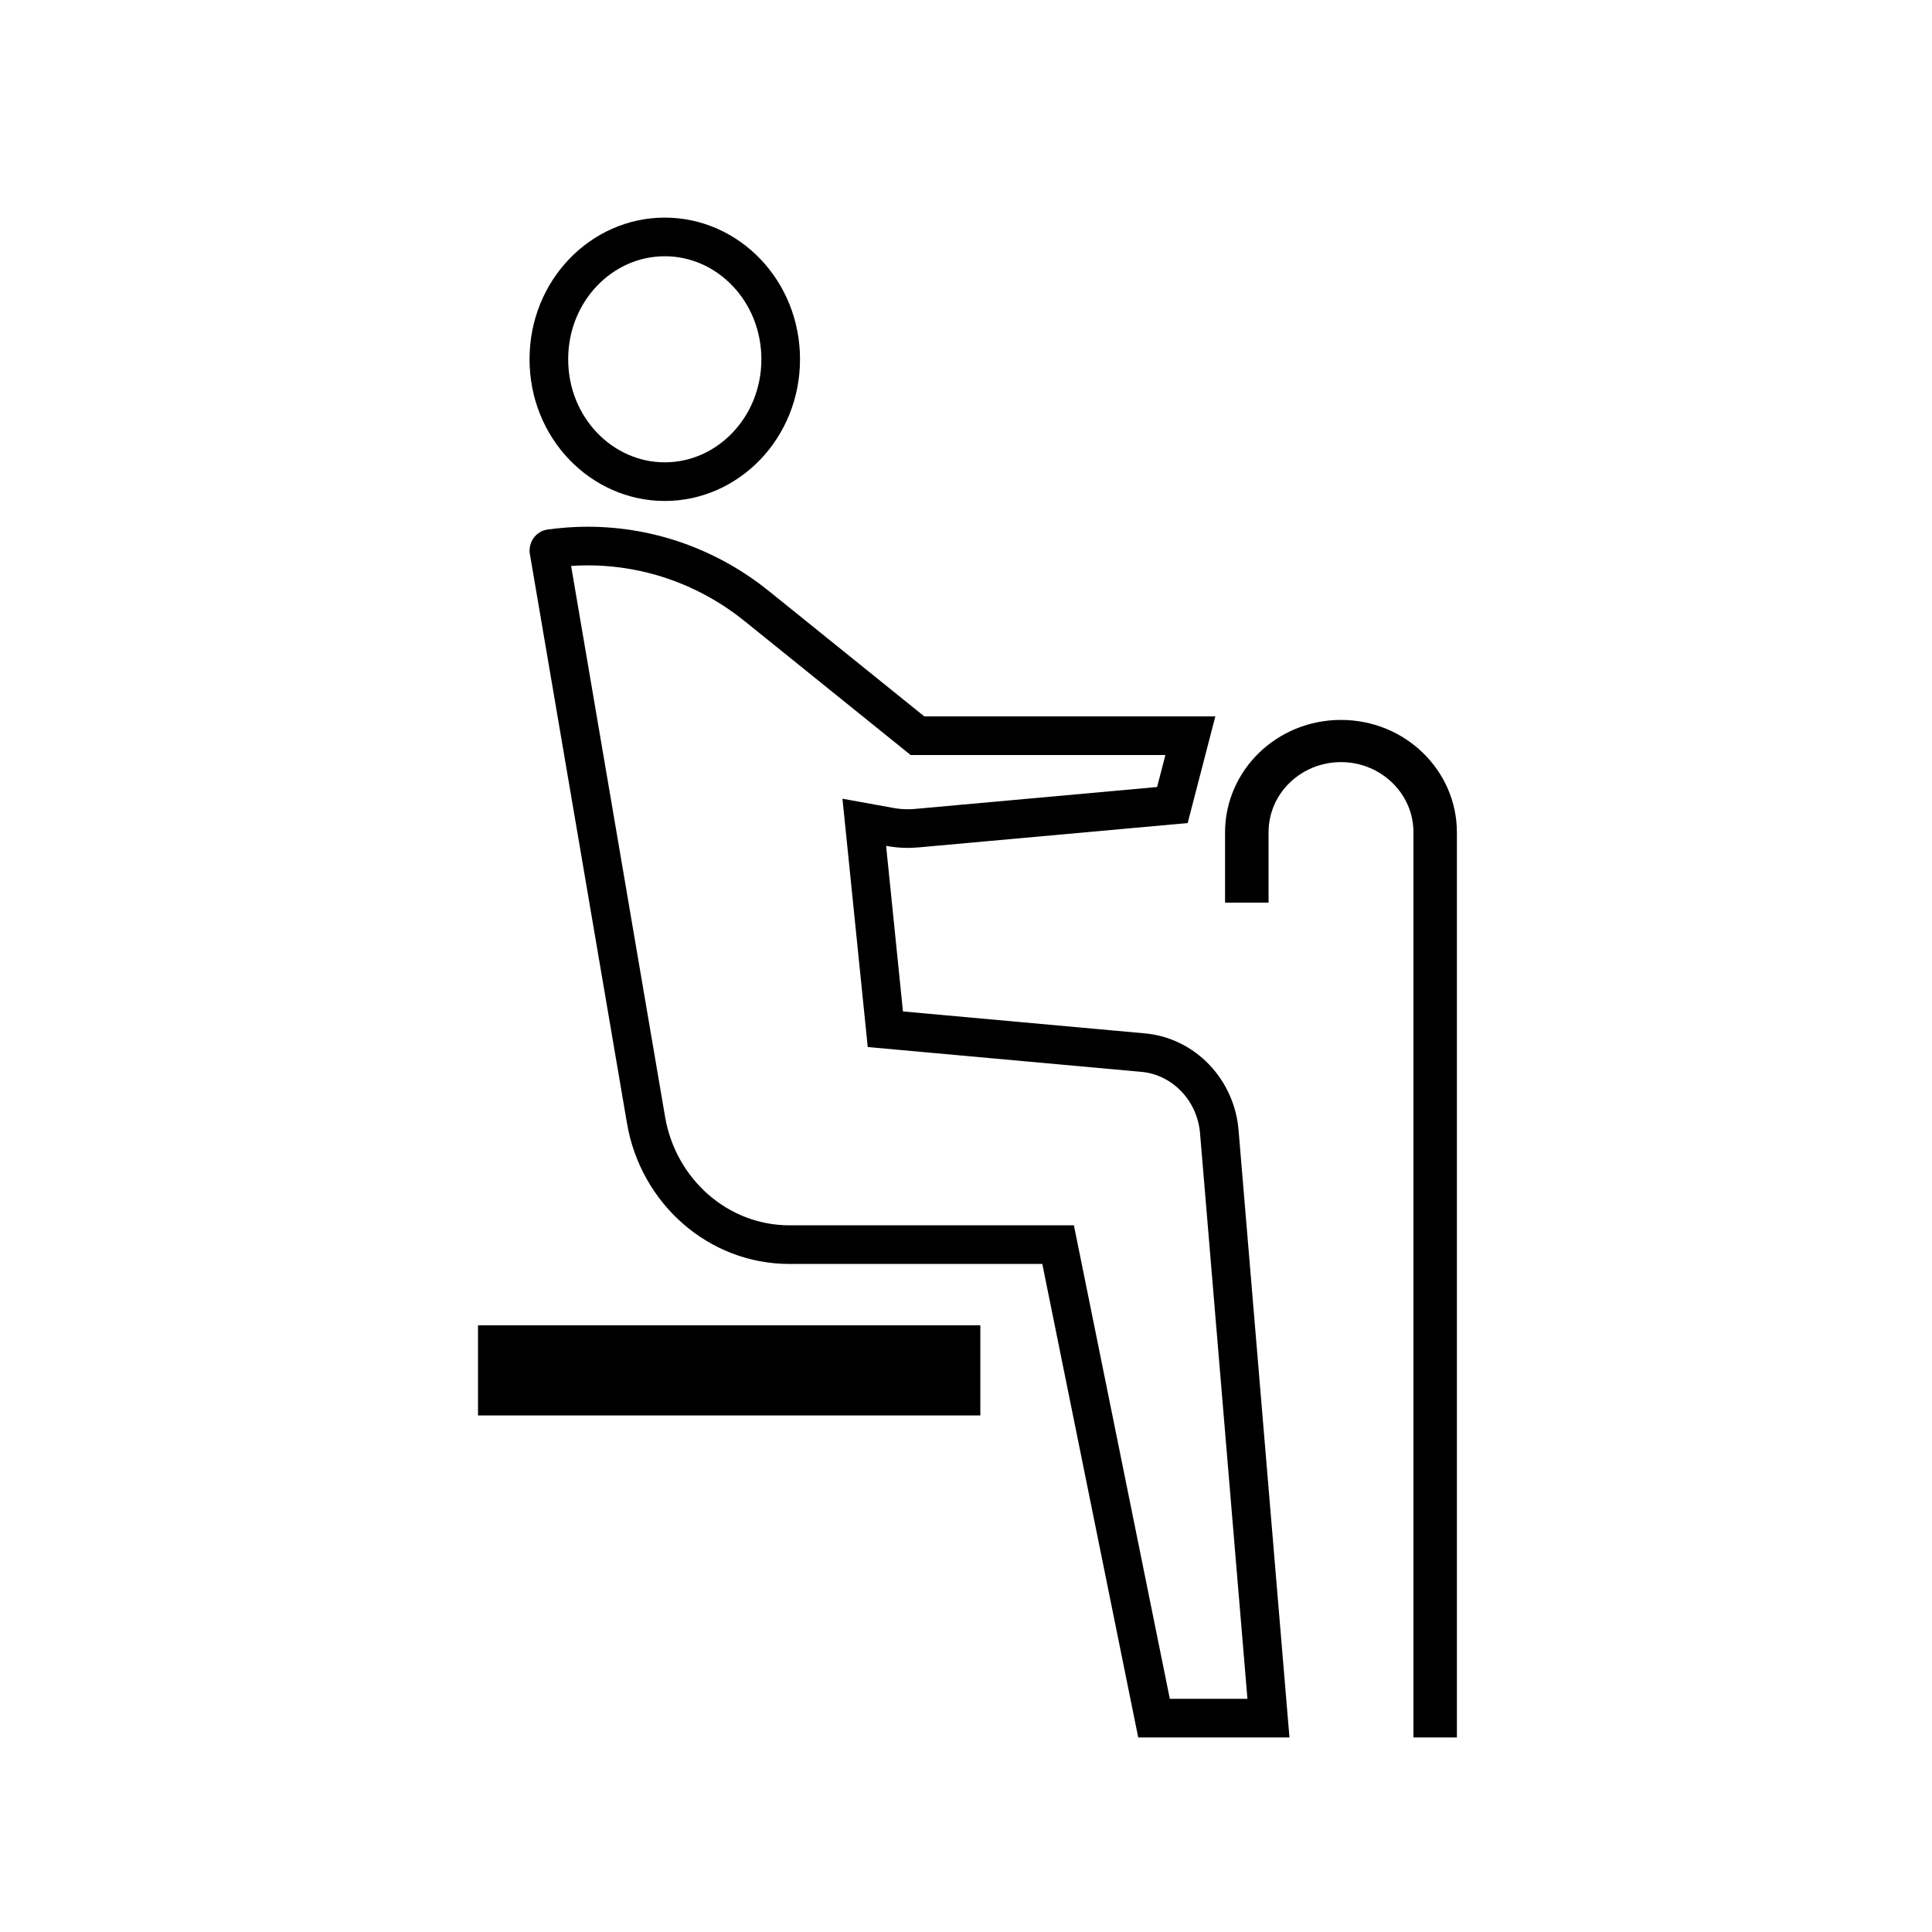
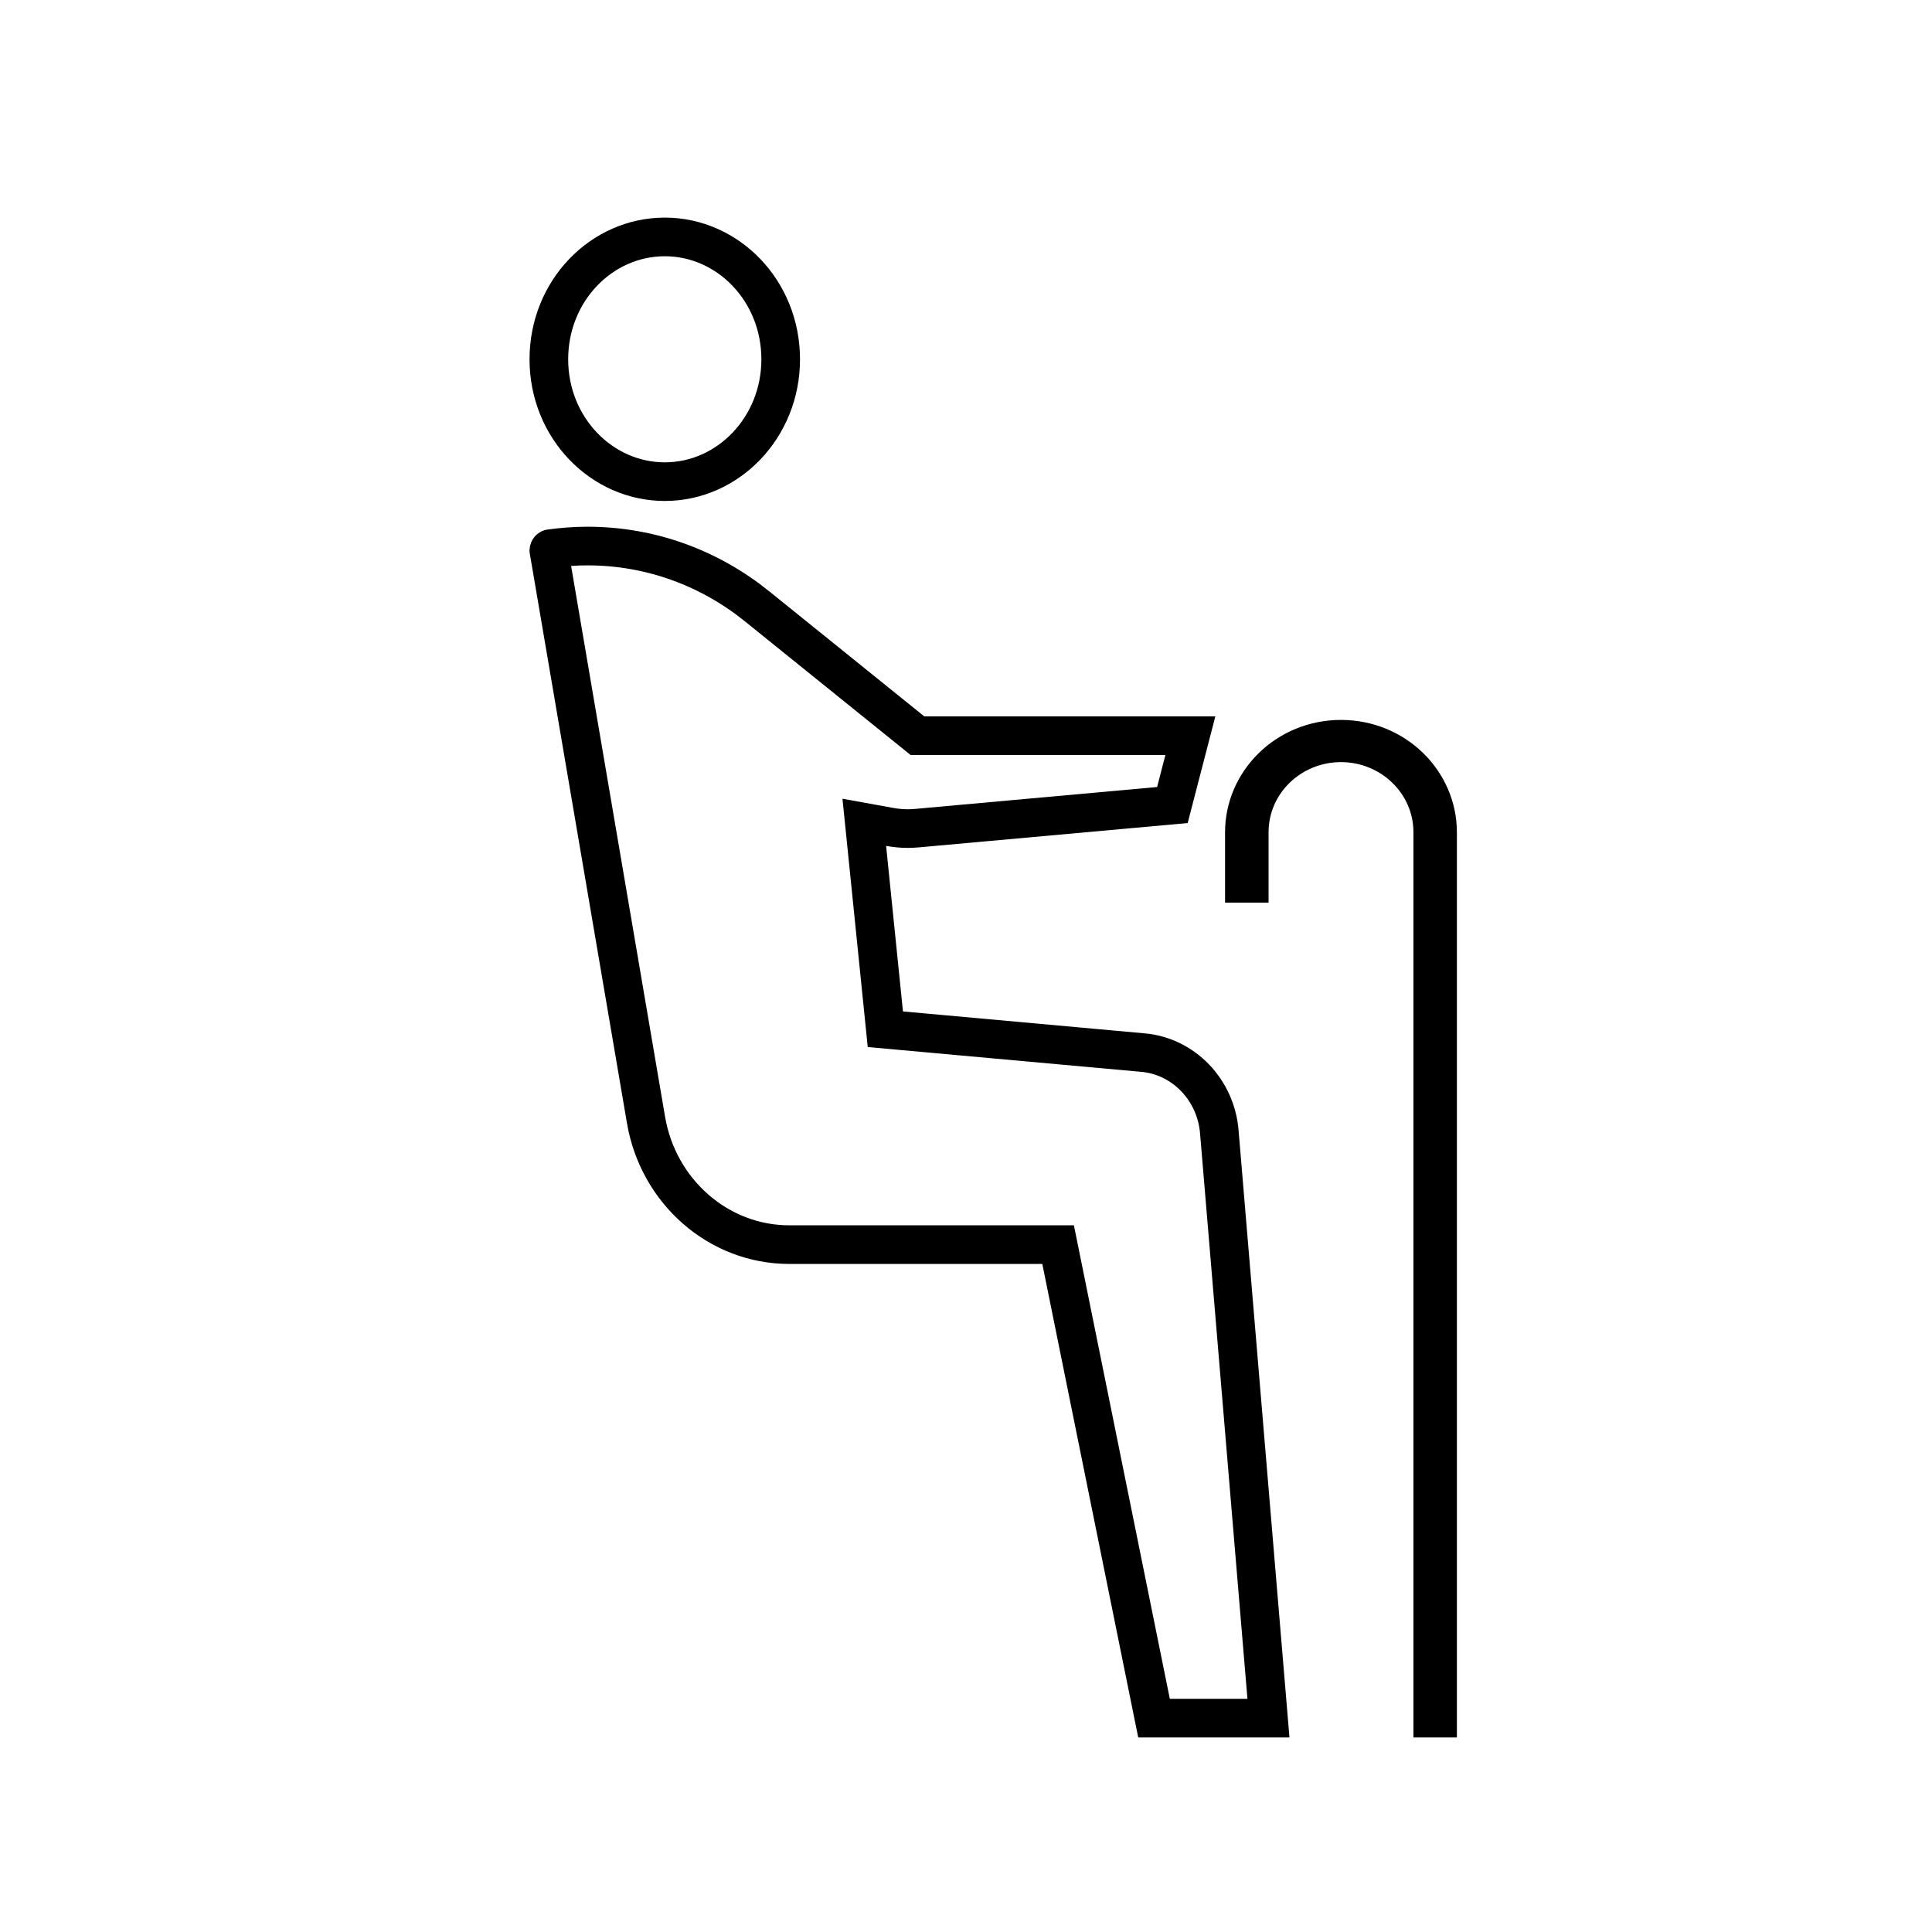
<svg xmlns="http://www.w3.org/2000/svg" width="150" height="150" viewBox="0 0 150 150" fill="none">
  <path d="M60.613 27.897C60.613 33.203 56.52 37.395 51.613 37.395C46.706 37.395 42.613 33.203 42.613 27.897C42.613 22.578 46.706 18.395 51.613 18.395C56.521 18.395 60.613 22.578 60.613 27.897Z" stroke="black" stroke-width="3" />
-   <path d="M73.113 106.895H40.113V105.895H73.113V106.895Z" stroke="black" stroke-width="6" />
  <path d="M96.613 64.625C96.613 60.674 99.928 57.395 104.115 57.395C108.298 57.395 111.613 60.674 111.613 64.625V133.395H111.24V64.625C111.24 60.742 108.005 57.67 104.115 57.67C100.222 57.67 96.991 60.733 96.991 64.625V68.579H96.613V64.625Z" stroke="black" stroke-width="3" />
  <path d="M88.724 81.722L88.731 81.722C91.87 81.993 94.427 84.602 94.673 87.942L94.673 87.95L94.674 87.957L98.482 133.395H89.598L82.395 97.836L82.151 96.633H80.924H61.288C55.754 96.633 51.095 92.484 50.156 86.951L50.156 86.95L42.622 42.786C42.622 42.785 42.622 42.785 42.622 42.785C42.618 42.764 42.616 42.751 42.614 42.74C42.614 42.739 42.614 42.737 42.614 42.736C42.617 42.693 42.633 42.66 42.653 42.636C42.675 42.61 42.696 42.602 42.708 42.6C43.669 42.47 44.633 42.395 45.61 42.395C50.581 42.395 55.154 44.143 58.795 47.089L58.796 47.09L70.819 56.787L71.231 57.12H71.76H92.42L91.024 62.503L71.191 64.297C70.933 64.317 70.701 64.331 70.482 64.331C70.003 64.331 69.533 64.284 69.065 64.199L67.103 63.844L67.305 65.827L68.613 78.679L68.738 79.909L69.97 80.021L88.724 81.722Z" stroke="black" stroke-width="3" />
</svg>